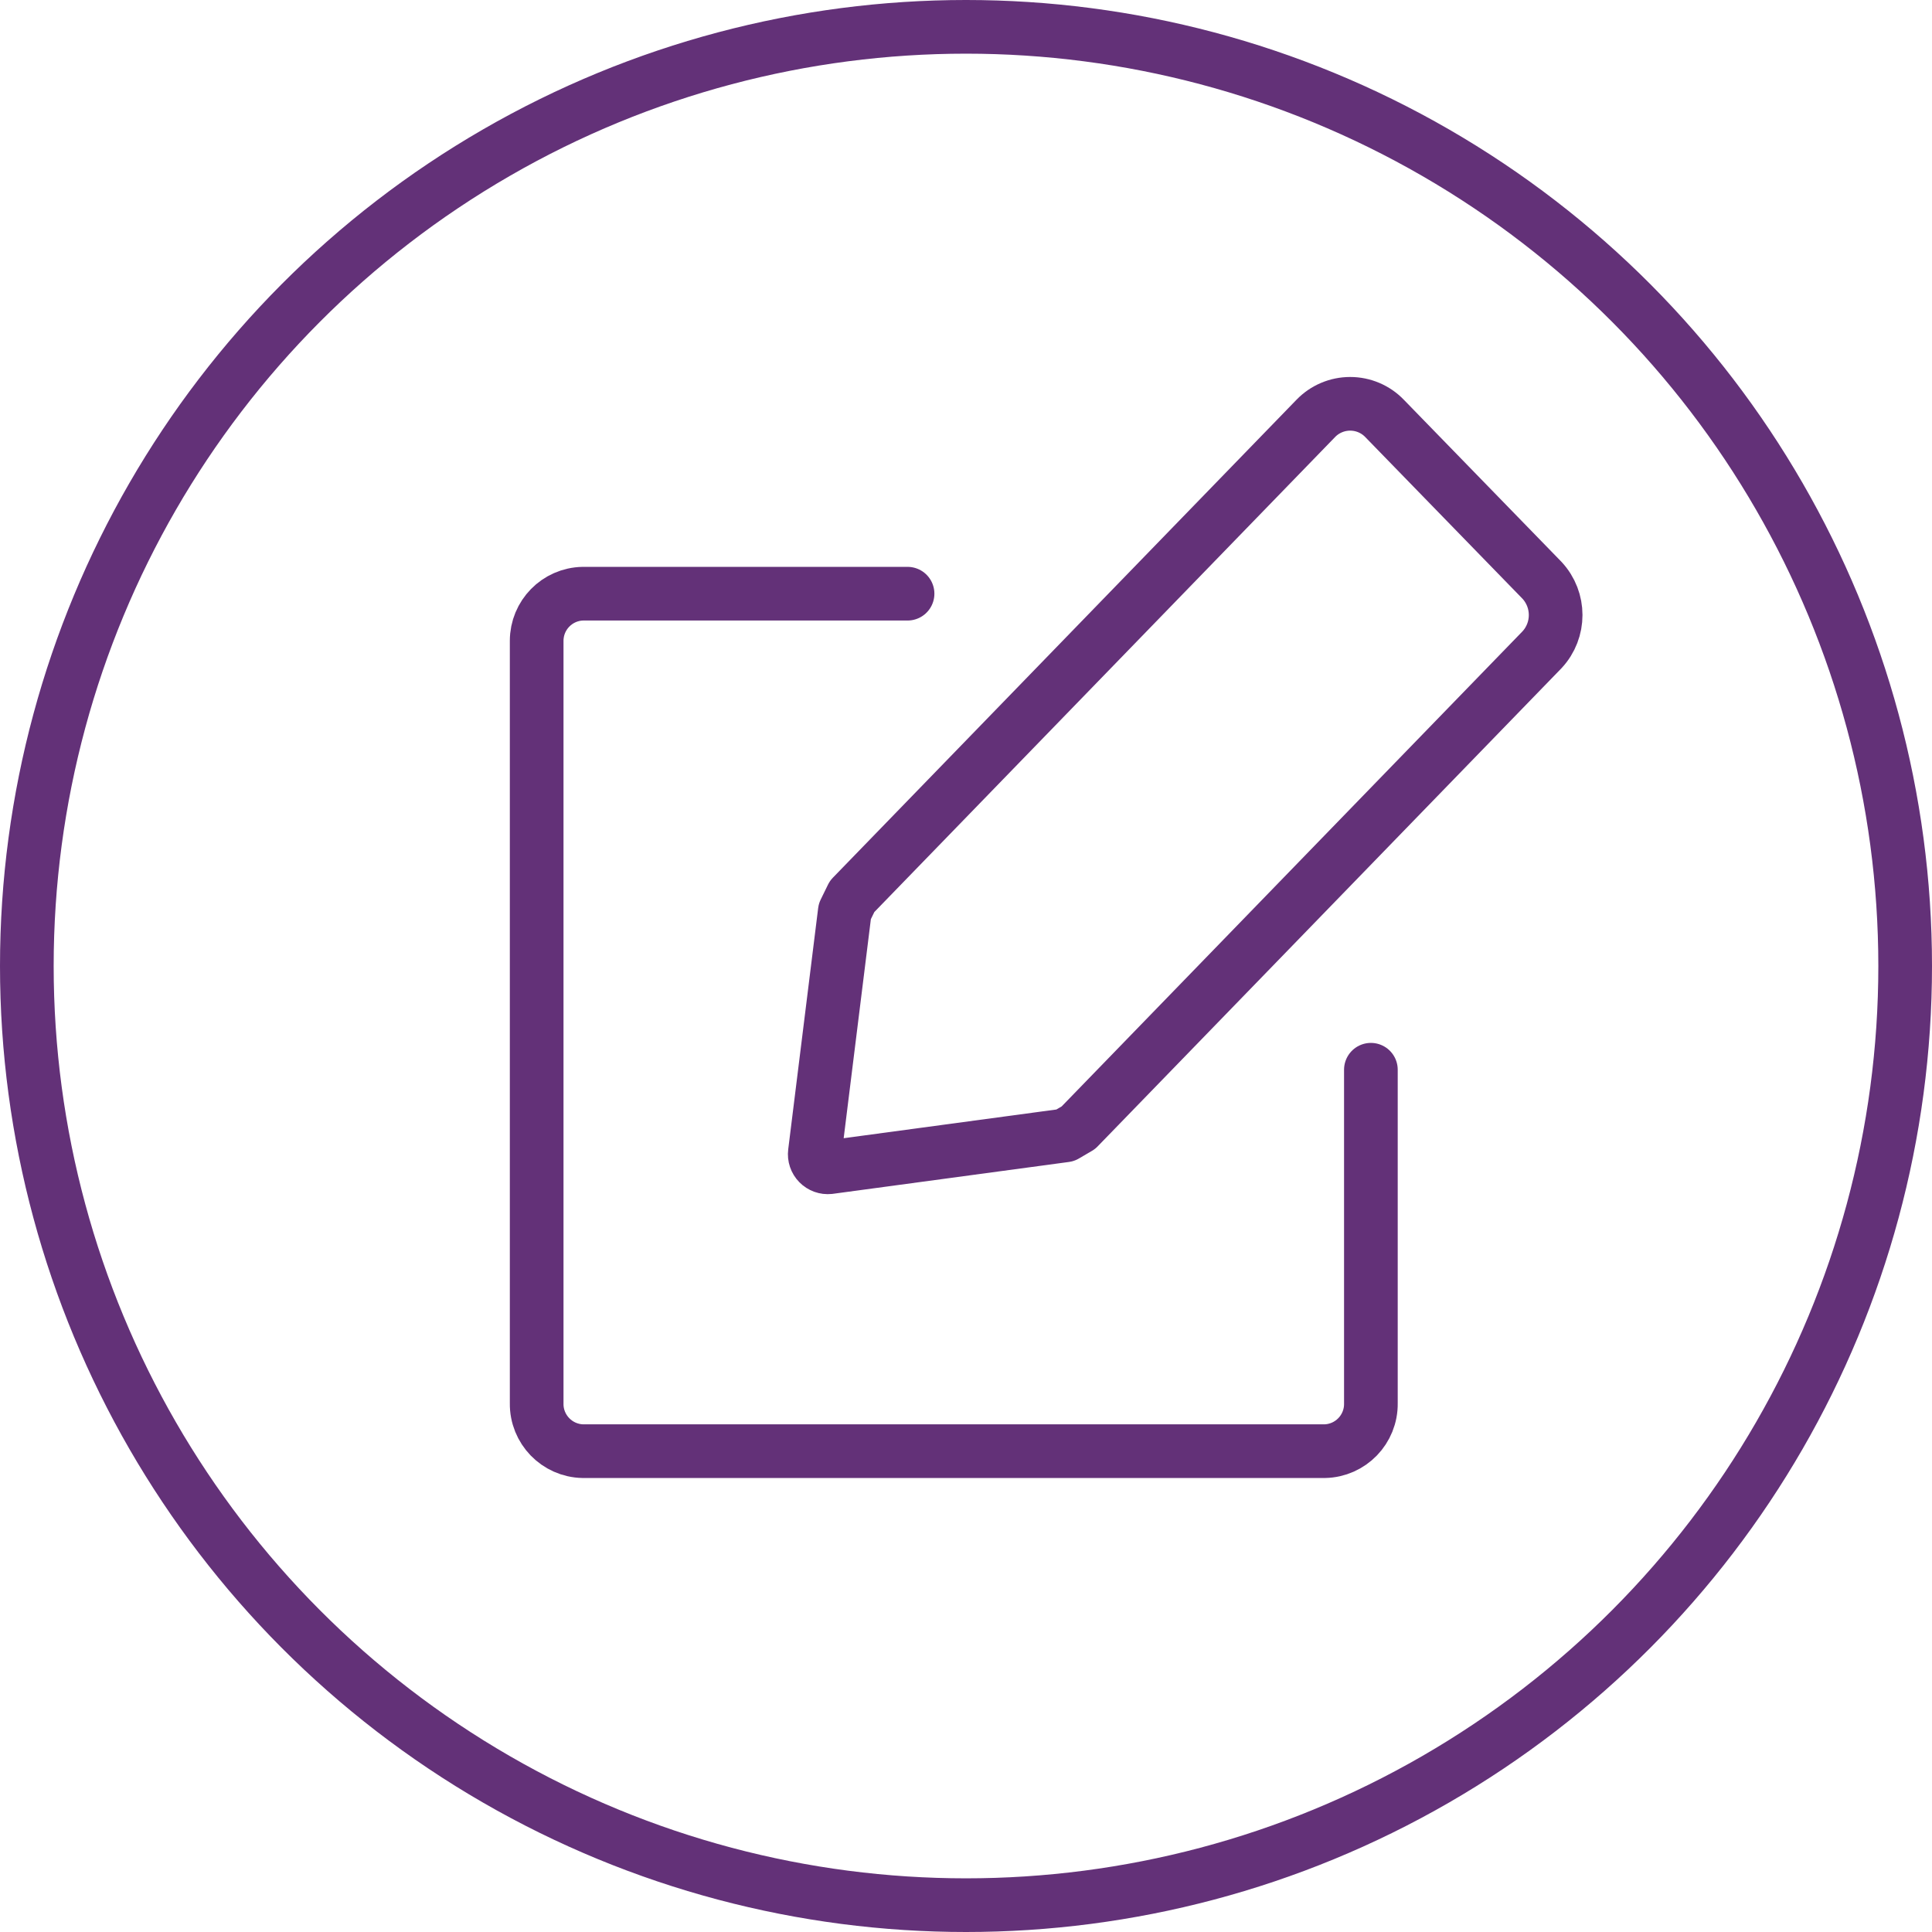
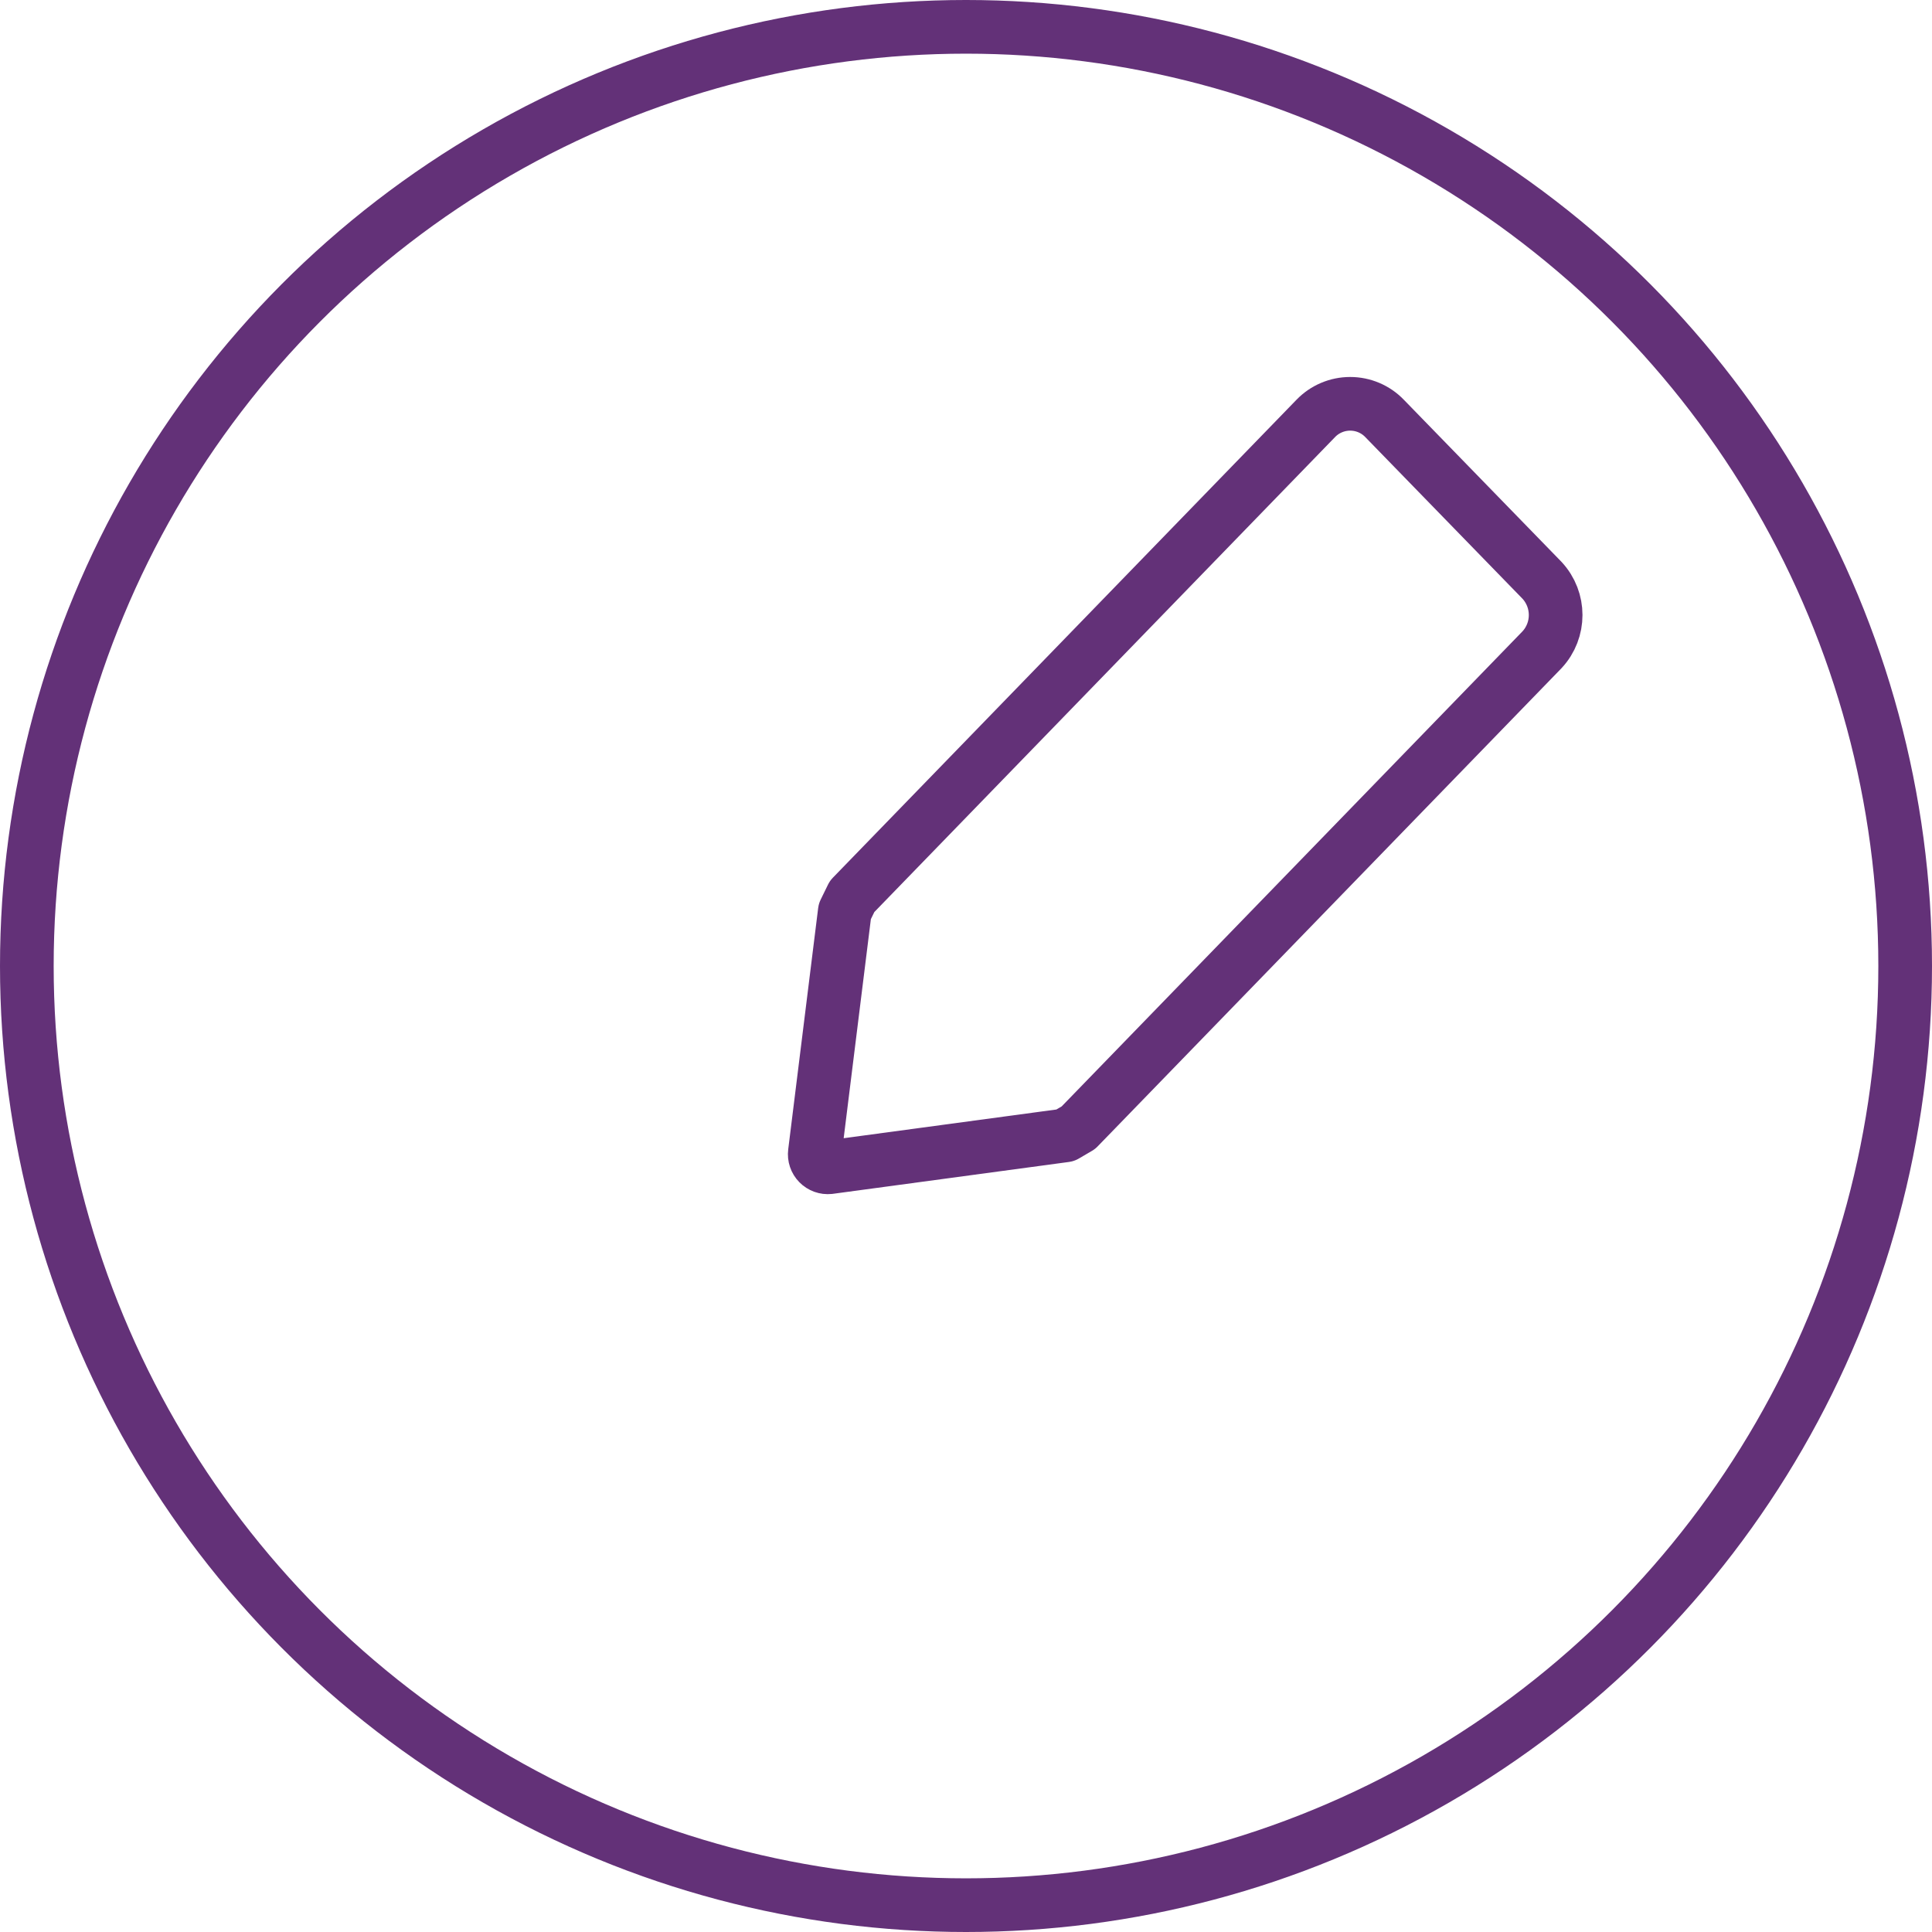
<svg xmlns="http://www.w3.org/2000/svg" width="72px" height="72px" viewBox="0 0 72 72" version="1.1">
  <title>icon_step2</title>
  <desc>Created with Sketch.</desc>
  <defs />
  <g id="Chopbuy" stroke="none" stroke-width="1" fill="none" fill-rule="evenodd">
    <g id="訂購流程" transform="translate(-593, -1032)" stroke="#633178" stroke-width="2">
      <g id="流程圖" transform="translate(207, 1013)">
        <g id="確認排版" transform="translate(363, 0)">
          <g id="icon_step2" transform="translate(24, 20)">
            <ellipse id="Oval-2" cx="35" cy="35" rx="35" ry="35" />
            <g id="1494260258_Rounded-32" transform="translate(19, 14)" stroke-linecap="round">
              <path d="M37.466,9.215 L20.188,27.027 L19.701,27.312 L10.901,28.5 C10.753,28.516 10.606,28.463 10.502,28.356 C10.398,28.25 10.348,28.102 10.367,27.954 L11.483,18.964 L11.756,18.406 L29.034,0.594 C29.37,0.245 29.833,0.049 30.317,0.049 C30.801,0.049 31.264,0.245 31.599,0.594 L37.466,6.626 C38.144,7.356 38.144,8.486 37.466,9.215 L37.466,9.215 Z" id="Shape" stroke-linejoin="round" />
-               <path d="M31.089,24.866 L31.089,37.299 C31.102,38.265 30.333,39.061 29.367,39.081 L1.722,39.081 C0.756,39.061 -0.013,38.265 -1.81785224e-13,37.299 L-1.81785224e-13,8.883 C-0,7.926 0.765,7.144 1.722,7.125 L13.822,7.125" id="Shape" />
            </g>
          </g>
        </g>
      </g>
    </g>
  </g>
</svg>